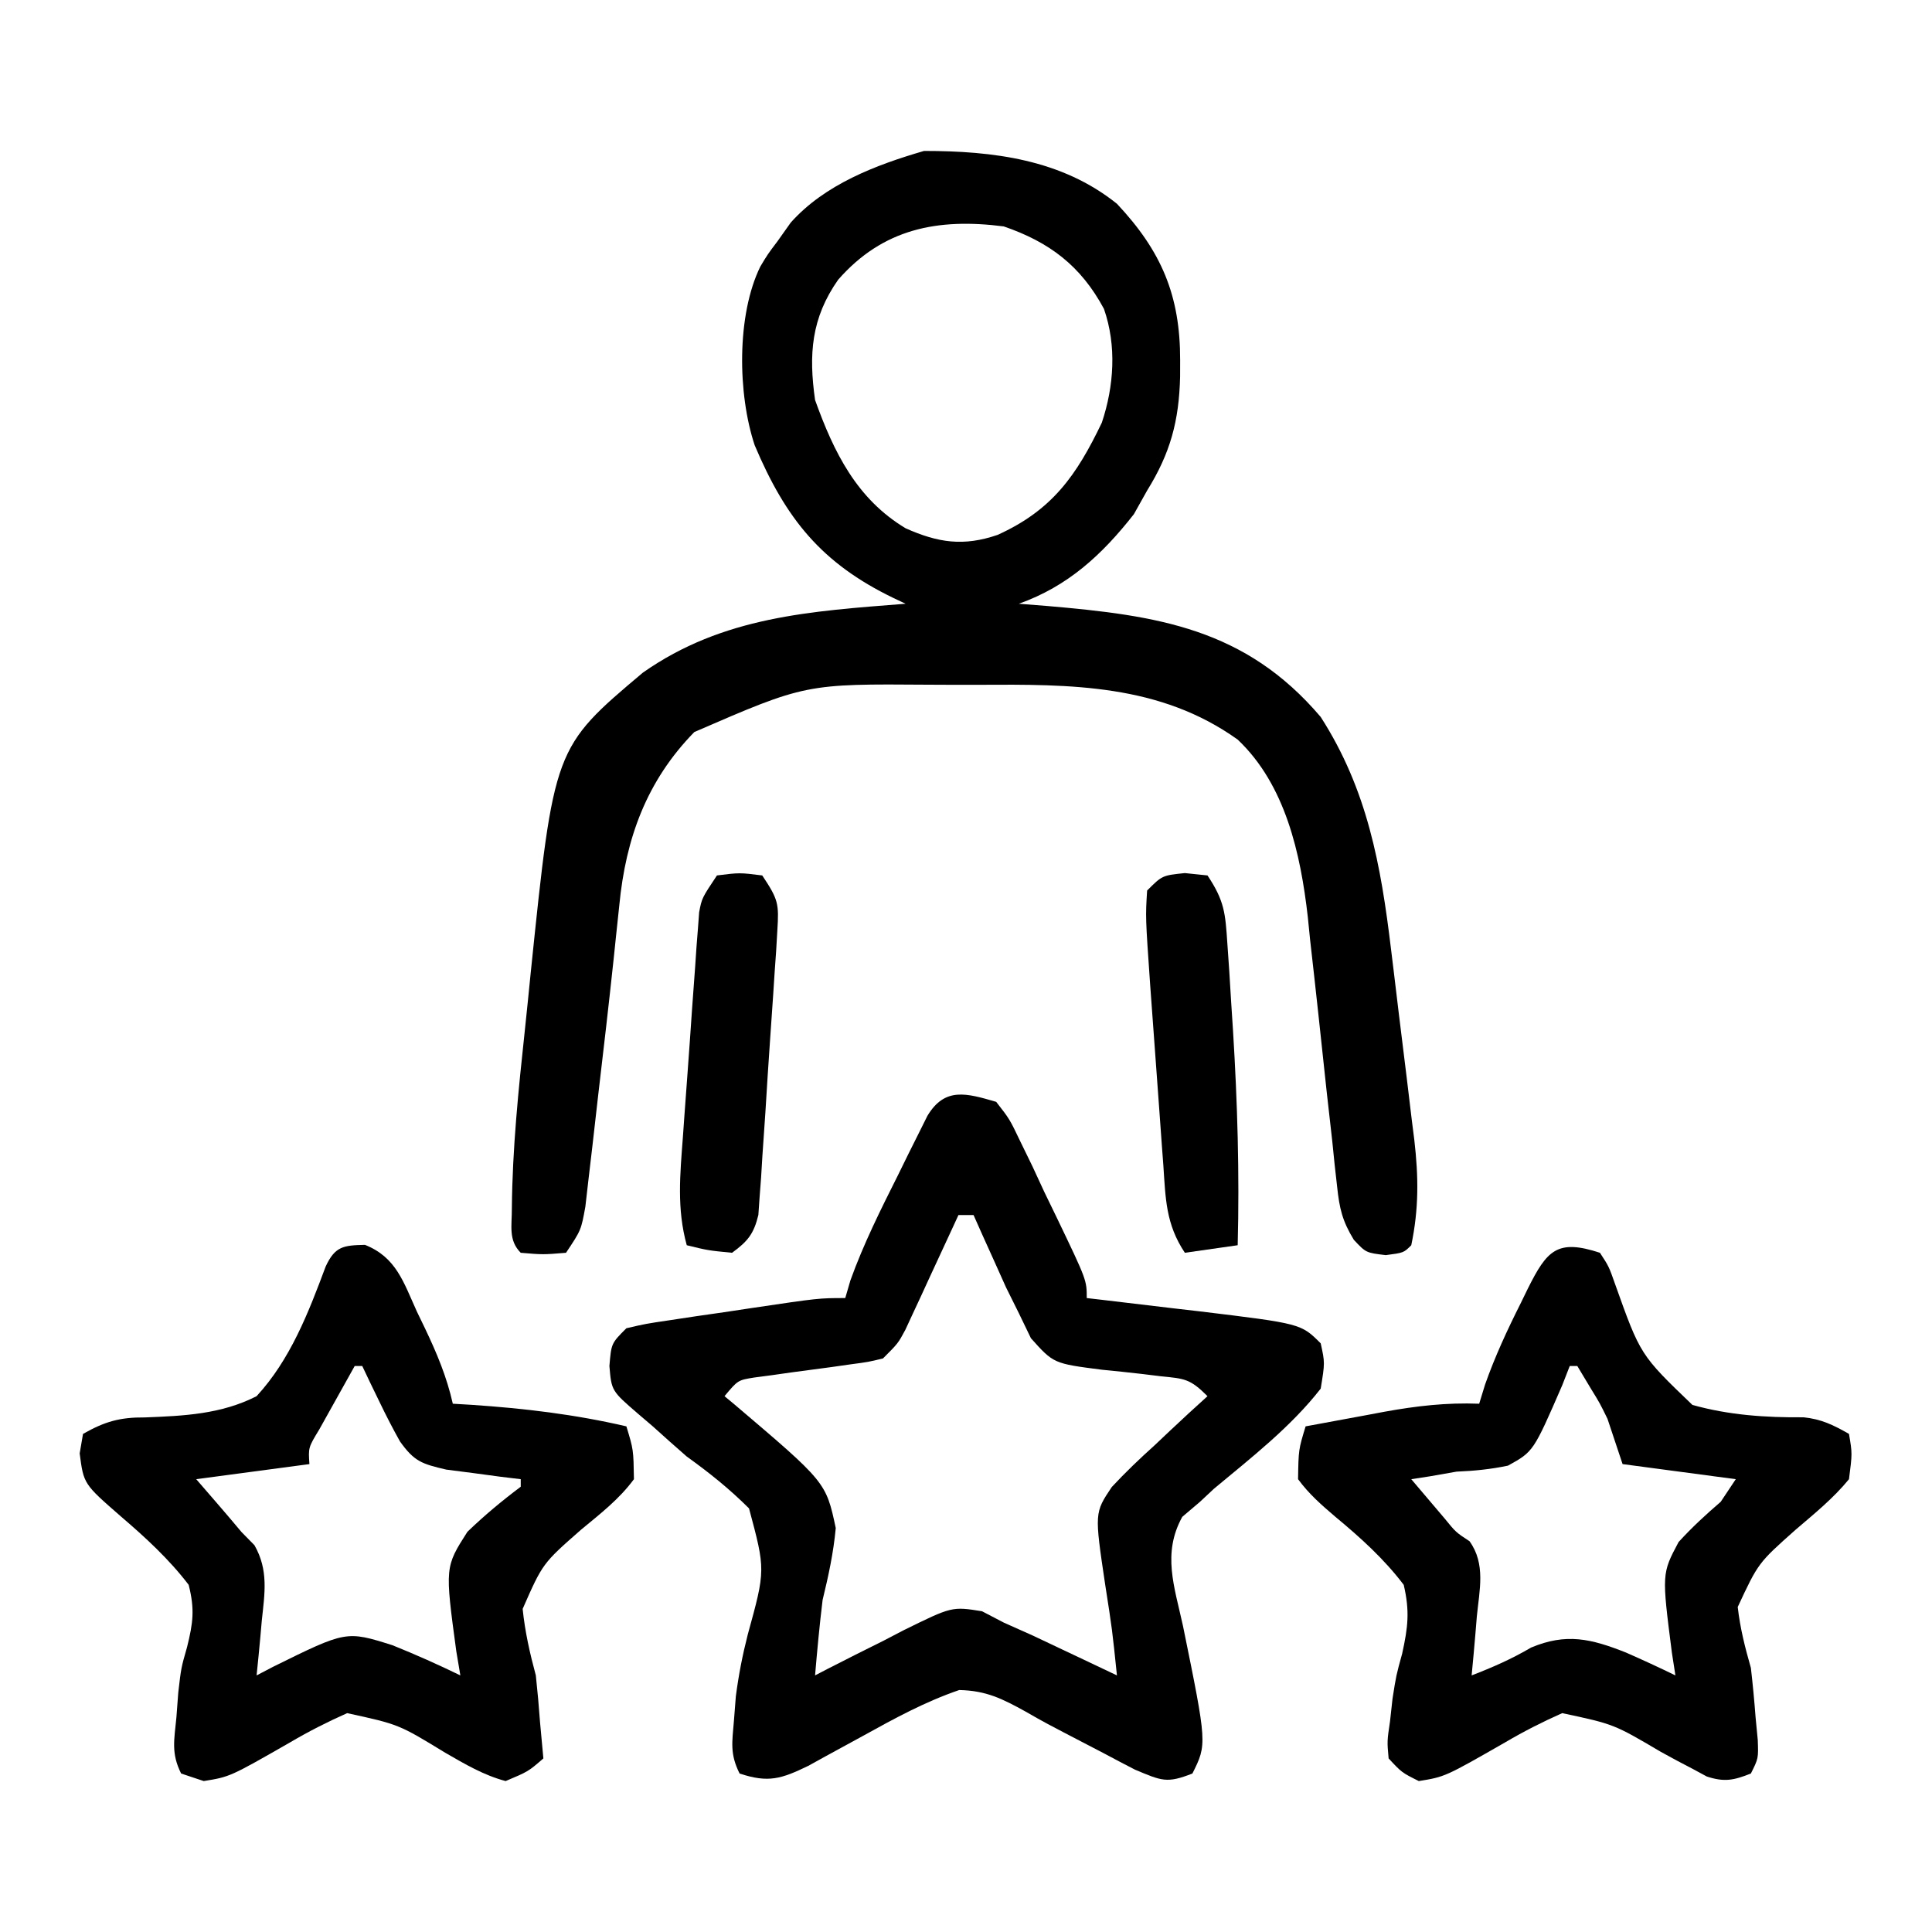
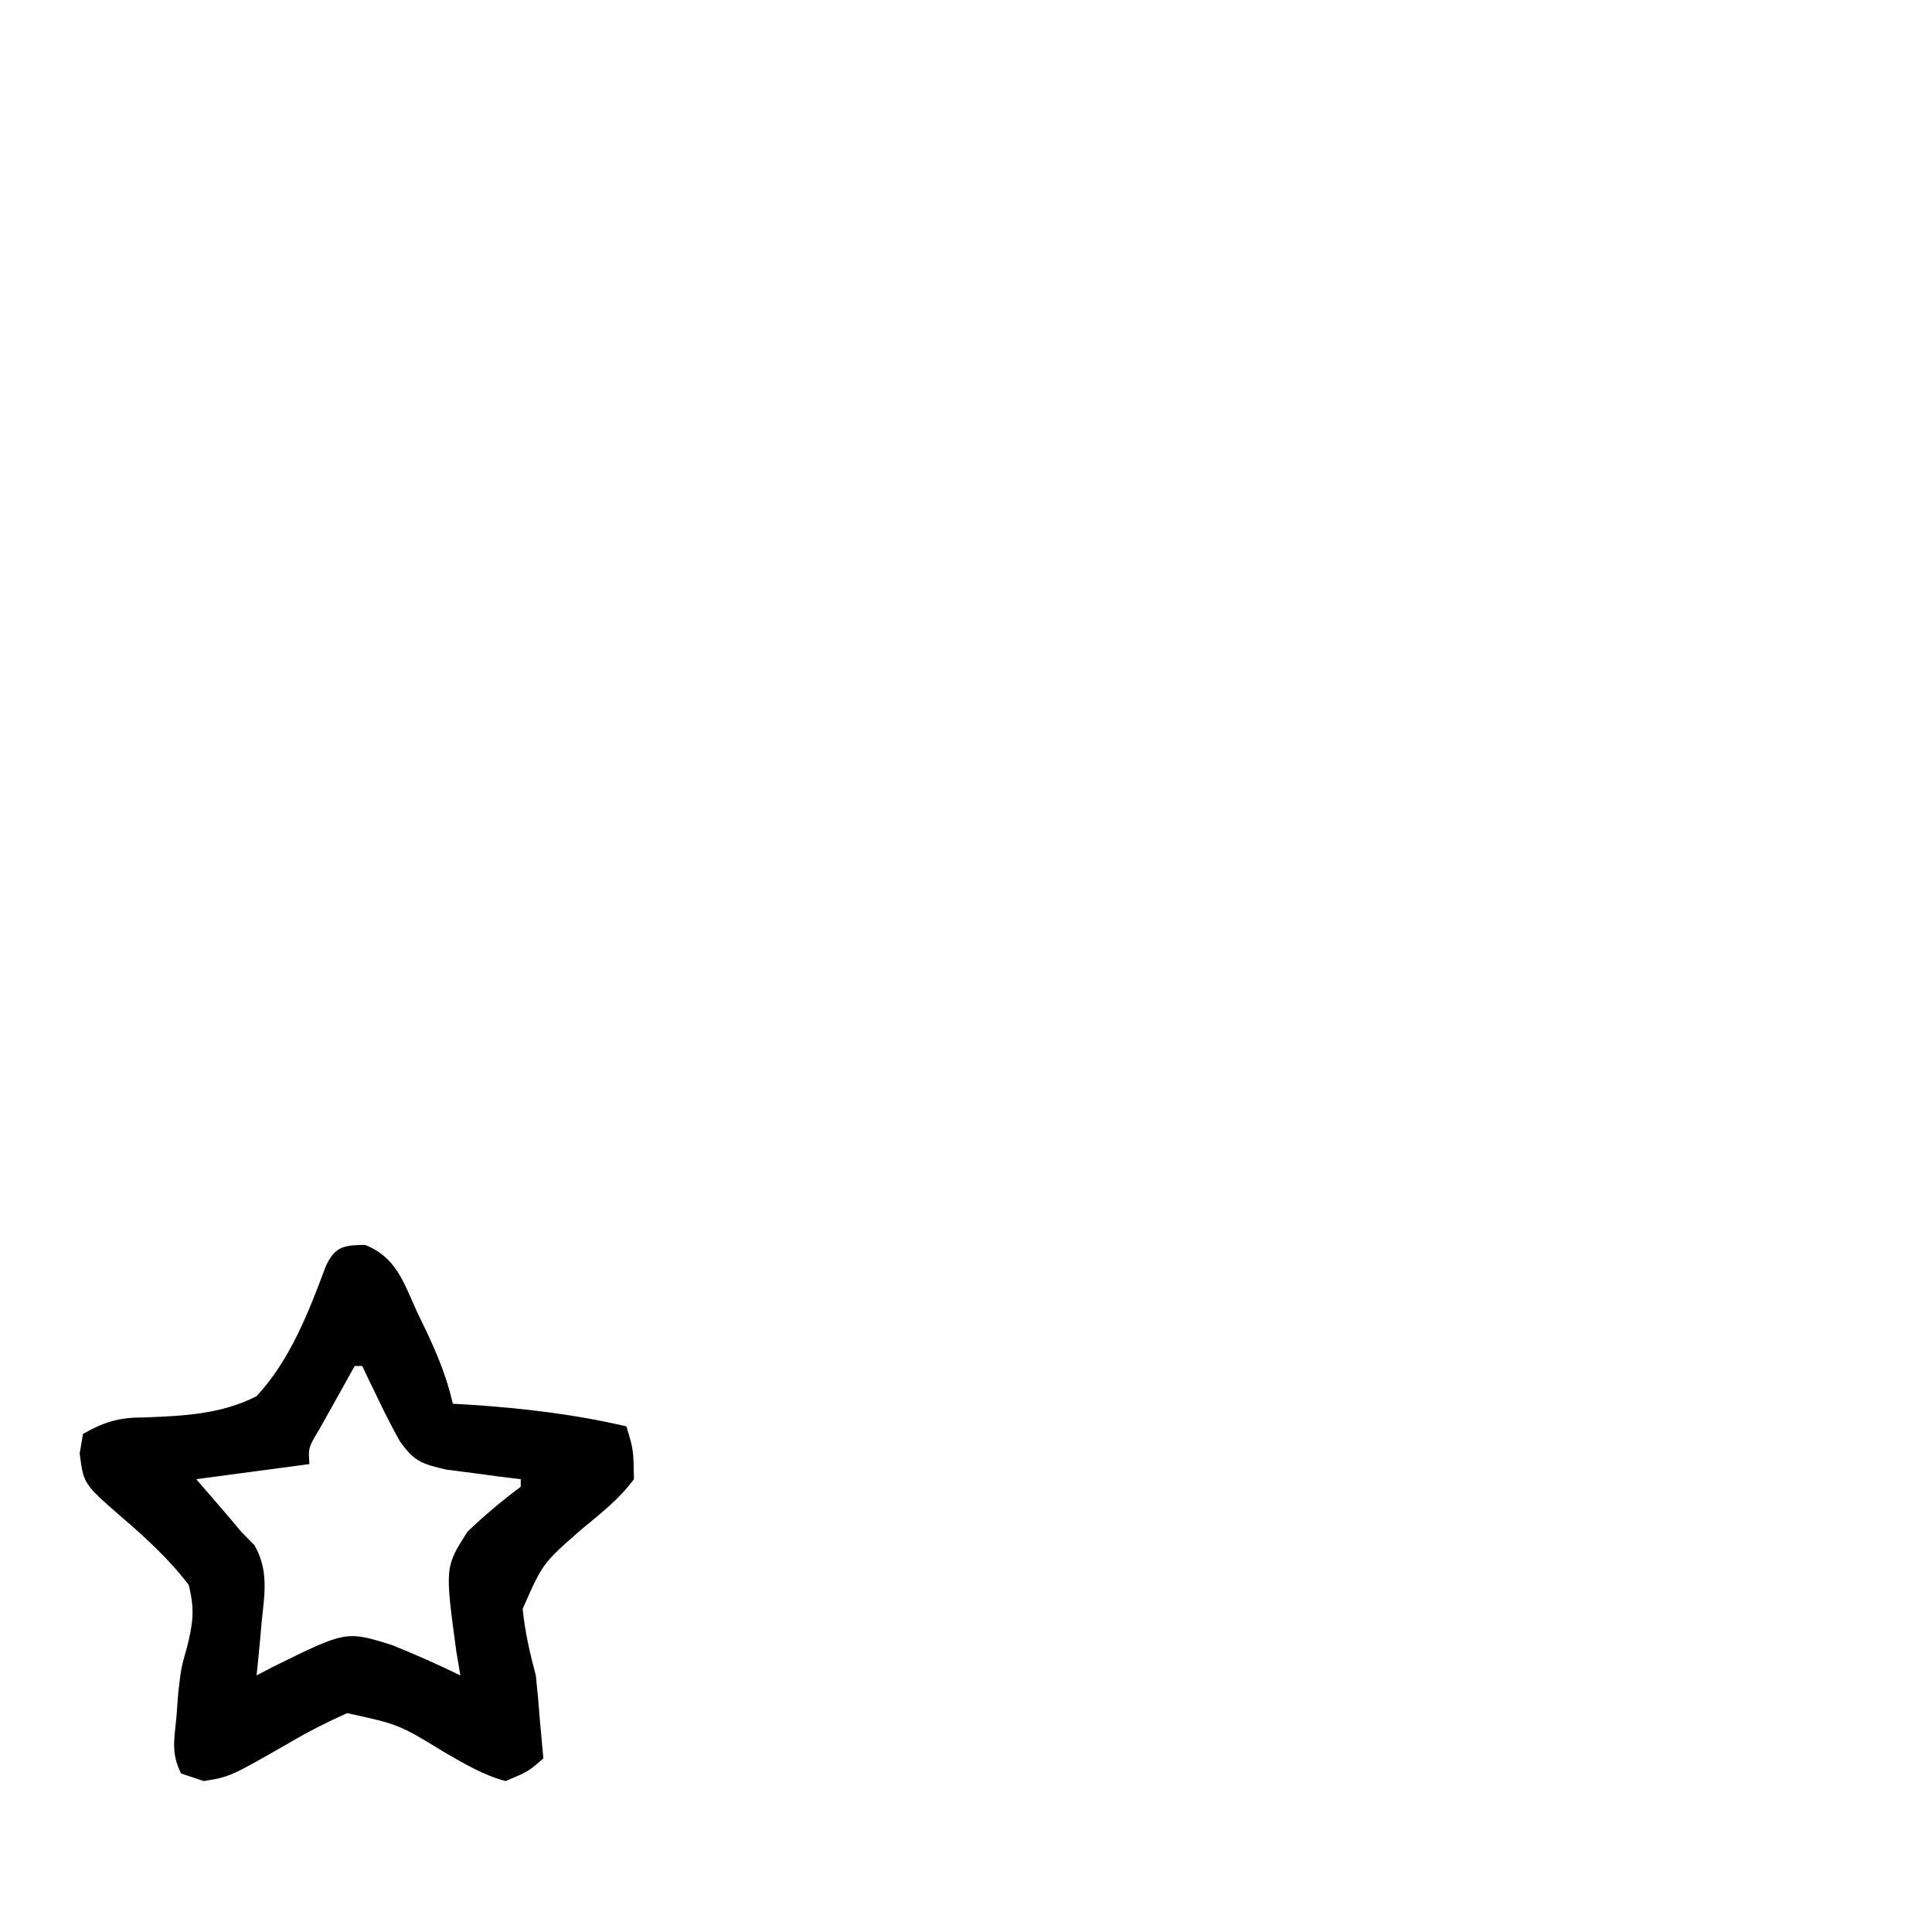
<svg xmlns="http://www.w3.org/2000/svg" version="1.1" width="256" height="256">
-   <path d="M0 0 C5.881 6.261 8.395 12.126 8.375 20.75 C8.373 21.46 8.372 22.17 8.37 22.902 C8.233 28.78 7.074 33.047 4 38 C3.134 39.547 3.134 39.547 2.25 41.125 C-1.961 46.505 -6.509 50.697 -13 53 C-11.756 53.098 -10.512 53.196 -9.23 53.297 C5.346 54.553 17.008 56.24 27 68 C33.187 77.633 34.982 87.65 36.324 98.82 C36.49 100.175 36.49 100.175 36.659 101.556 C36.889 103.45 37.117 105.344 37.342 107.239 C37.688 110.125 38.048 113.01 38.408 115.895 C38.631 117.745 38.853 119.595 39.074 121.445 C39.182 122.3 39.291 123.154 39.402 124.034 C39.969 128.938 40.014 133.155 39 138 C38 139 38 139 35.625 139.312 C33 139 33 139 31.388 137.28 C29.858 134.767 29.48 133.116 29.172 130.207 C29.012 128.784 29.012 128.784 28.848 127.332 C28.693 125.803 28.693 125.803 28.535 124.242 C28.29 122.068 28.044 119.893 27.799 117.719 C27.429 114.303 27.064 110.886 26.7 107.47 C26.345 104.163 25.972 100.859 25.598 97.555 C25.496 96.547 25.395 95.539 25.291 94.501 C24.338 86.132 22.334 76.991 16 71 C5.691 63.624 -6.114 63.668 -18.325 63.739 C-20.497 63.75 -22.668 63.739 -24.84 63.727 C-41.257 63.604 -41.257 63.604 -56 70 C-62.307 76.451 -65.08 84.059 -65.938 92.938 C-66.091 94.397 -66.246 95.857 -66.402 97.316 C-66.491 98.173 -66.58 99.029 -66.671 99.911 C-67.317 105.98 -68.02 112.043 -68.735 118.105 C-68.998 120.357 -69.251 122.61 -69.504 124.863 C-69.669 126.271 -69.834 127.678 -70 129.086 C-70.144 130.345 -70.289 131.603 -70.438 132.9 C-71 136 -71 136 -73 139 C-76.062 139.25 -76.062 139.25 -79 139 C-80.662 137.338 -80.164 135.416 -80.176 133.125 C-80.107 125.208 -79.3 117.383 -78.456 109.519 C-78.188 107.006 -77.936 104.491 -77.686 101.977 C-74.598 72.056 -74.598 72.056 -62.812 62.125 C-52.201 54.67 -40.549 53.988 -28 53 C-28.535 52.748 -29.069 52.495 -29.62 52.235 C-39.155 47.623 -43.871 41.76 -48 32 C-50.259 25.224 -50.416 14.769 -47.25 8.312 C-46.266 6.676 -46.266 6.676 -45 5 C-44.413 4.174 -43.827 3.347 -43.223 2.496 C-38.719 -2.561 -31.973 -5.135 -25.562 -7 C-16.401 -7 -7.33 -5.881 0 0 Z M-36.938 10.062 C-40.513 15.154 -40.856 19.951 -40 26 C-37.5 32.973 -34.451 39.129 -28 43 C-23.683 44.925 -20.329 45.423 -15.812 43.875 C-8.581 40.598 -5.359 36.016 -2 29 C-0.386 24.159 -0.023 18.814 -1.719 13.93 C-4.795 8.2 -8.967 5.073 -15 3 C-23.74 1.876 -31.004 3.283 -36.938 10.062 Z " fill="#000000" transform="translate(148,27)" />
-   <path d="M0 0 C1.783 2.285 1.783 2.285 3.211 5.277 C3.994 6.883 3.994 6.883 4.793 8.521 C5.576 10.212 5.576 10.212 6.375 11.938 C6.92 13.061 7.466 14.184 8.027 15.342 C12 23.621 12 23.621 12 26 C12.696 26.08 13.391 26.161 14.108 26.244 C17.281 26.614 20.453 26.995 23.625 27.375 C25.267 27.564 25.267 27.564 26.941 27.758 C40.388 29.388 40.388 29.388 43 32 C43.562 34.562 43.562 34.562 43 38 C39.045 43.075 33.786 47.159 28.859 51.262 C28.246 51.835 27.632 52.409 27 53 C26.227 53.657 25.453 54.315 24.656 54.992 C21.982 59.848 23.607 64.2 24.75 69.438 C27.945 85.109 27.945 85.109 26 89 C22.615 90.326 21.97 89.988 18.391 88.488 C17.004 87.775 15.624 87.049 14.25 86.312 C13.572 85.96 12.894 85.607 12.195 85.244 C6.425 82.244 6.425 82.244 3.912 80.802 C0.811 79.089 -1.317 78.015 -4.898 77.938 C-9.41 79.483 -13.46 81.693 -17.625 84 C-19.303 84.921 -20.982 85.837 -22.664 86.75 C-23.401 87.157 -24.138 87.565 -24.897 87.984 C-28.457 89.704 -30.176 90.275 -34 89 C-35.295 86.409 -34.991 84.889 -34.75 82 C-34.666 80.93 -34.582 79.86 -34.496 78.758 C-34.118 75.897 -33.62 73.332 -32.91 70.555 C-30.562 62.026 -30.562 62.026 -32.75 53.871 C-35.351 51.274 -38.017 49.143 -41 47 C-42.512 45.681 -44.014 44.349 -45.5 43 C-46.129 42.464 -46.758 41.928 -47.406 41.375 C-50.975 38.296 -50.975 38.296 -51.25 35 C-51 32 -51 32 -49 30 C-46.434 29.406 -46.434 29.406 -43.223 28.93 C-42.07 28.756 -40.917 28.582 -39.729 28.402 C-38.519 28.228 -37.309 28.054 -36.062 27.875 C-34.857 27.693 -33.651 27.511 -32.408 27.324 C-23.492 26 -23.492 26 -20 26 C-19.773 25.223 -19.546 24.445 -19.312 23.645 C-17.568 18.8 -15.307 14.286 -13 9.688 C-12.549 8.769 -12.098 7.851 -11.633 6.904 C-11.197 6.032 -10.761 5.16 -10.312 4.262 C-9.917 3.467 -9.521 2.673 -9.113 1.854 C-6.796 -2.005 -3.916 -1.136 0 0 Z M-5 15 C-5.232 15.505 -5.464 16.009 -5.703 16.529 C-6.756 18.813 -7.815 21.094 -8.875 23.375 C-9.24 24.169 -9.605 24.963 -9.98 25.781 C-10.335 26.542 -10.689 27.302 -11.055 28.086 C-11.379 28.788 -11.704 29.489 -12.039 30.212 C-13 32 -13 32 -15 34 C-16.939 34.471 -16.939 34.471 -19.281 34.781 C-20.123 34.901 -20.965 35.021 -21.832 35.145 C-23.611 35.382 -25.389 35.618 -27.168 35.855 C-28.01 35.975 -28.851 36.095 -29.719 36.219 C-30.492 36.321 -31.264 36.424 -32.061 36.529 C-34.223 36.876 -34.223 36.876 -36 39 C-35.571 39.356 -35.141 39.712 -34.699 40.079 C-22.556 50.396 -22.556 50.396 -21.258 56.473 C-21.565 59.777 -22.217 62.776 -23 66 C-23.407 69.327 -23.715 72.66 -24 76 C-23.184 75.575 -23.184 75.575 -22.351 75.142 C-19.869 73.866 -17.373 72.62 -14.875 71.375 C-14.019 70.929 -13.163 70.483 -12.281 70.023 C-5.86 66.862 -5.86 66.862 -1.875 67.5 C-0.926 67.995 0.022 68.49 1 69 C2.287 69.579 3.577 70.155 4.867 70.727 C6.205 71.356 7.541 71.989 8.875 72.625 C9.563 72.95 10.252 73.275 10.961 73.609 C12.642 74.403 14.321 75.201 16 76 C15.375 69.947 15.375 69.947 14.438 63.938 C13.025 54.455 13.025 54.455 15.314 51.039 C17.13 49.084 19.017 47.284 21 45.5 C21.668 44.868 22.335 44.237 23.023 43.586 C24.666 42.038 26.323 40.511 28 39 C25.669 36.669 24.964 36.681 21.789 36.359 C20.956 36.258 20.124 36.156 19.266 36.051 C17.515 35.851 15.762 35.666 14.008 35.496 C7.605 34.676 7.605 34.676 4.602 31.32 C4.073 30.225 3.545 29.129 3 28 C2.438 26.868 1.876 25.736 1.297 24.57 C0.786 23.433 0.276 22.296 -0.25 21.125 C-1.031 19.396 -1.031 19.396 -1.828 17.633 C-2.215 16.764 -2.602 15.895 -3 15 C-3.66 15 -4.32 15 -5 15 Z " fill="#000000" transform="translate(132,146)" />
  <path d="M0 0 C4.151 1.652 5.107 4.943 6.891 8.863 C7.241 9.588 7.592 10.313 7.953 11.061 C9.528 14.371 10.834 17.464 11.641 21.051 C12.463 21.1 13.285 21.149 14.133 21.199 C21.117 21.667 27.821 22.465 34.641 24.051 C35.578 27.133 35.578 27.133 35.641 31.051 C33.691 33.706 31.167 35.645 28.641 37.738 C23.543 42.213 23.543 42.213 20.895 48.238 C21.21 51.301 21.843 54.08 22.641 57.051 C22.865 59.131 23.054 61.214 23.203 63.301 C23.348 64.884 23.494 66.468 23.641 68.051 C21.641 69.785 21.641 69.785 18.641 71.051 C15.725 70.277 13.243 68.799 10.641 67.301 C4.482 63.54 4.482 63.54 -2.359 62.051 C-5.034 63.243 -7.415 64.452 -9.922 65.926 C-17.883 70.486 -17.883 70.486 -21.359 71.051 C-22.349 70.721 -23.339 70.391 -24.359 70.051 C-25.705 67.36 -25.272 65.602 -24.984 62.613 C-24.903 61.529 -24.822 60.445 -24.738 59.328 C-24.359 56.051 -24.359 56.051 -23.574 53.305 C-22.775 50.082 -22.537 48.301 -23.359 45.051 C-25.959 41.642 -29.081 38.78 -32.328 35.997 C-37.277 31.686 -37.277 31.686 -37.801 27.633 C-37.655 26.781 -37.509 25.929 -37.359 25.051 C-34.477 23.411 -32.468 22.841 -29.164 22.867 C-23.985 22.664 -19.046 22.446 -14.359 20.051 C-9.891 15.215 -7.477 8.962 -5.203 2.861 C-3.963 0.199 -2.865 0.062 0 0 Z M-1.359 16.051 C-2.364 17.84 -3.363 19.632 -4.359 21.426 C-4.916 22.424 -5.473 23.421 -6.047 24.449 C-7.51 26.863 -7.51 26.863 -7.359 29.051 C-12.309 29.711 -17.259 30.371 -22.359 31.051 C-21.431 32.123 -20.503 33.196 -19.547 34.301 C-18.473 35.541 -17.411 36.792 -16.359 38.051 C-15.509 38.917 -15.509 38.917 -14.641 39.801 C-12.76 43.104 -13.283 46.159 -13.672 49.801 C-13.733 50.498 -13.794 51.196 -13.857 51.914 C-14.01 53.628 -14.183 55.339 -14.359 57.051 C-13.647 56.678 -12.934 56.306 -12.199 55.922 C-2.483 51.123 -2.483 51.123 3.641 53.051 C6.695 54.281 9.681 55.608 12.641 57.051 C12.464 56 12.287 54.95 12.105 53.867 C10.592 42.691 10.592 42.691 13.578 38.02 C15.835 35.848 18.138 33.929 20.641 32.051 C20.641 31.721 20.641 31.391 20.641 31.051 C19.737 30.941 18.833 30.832 17.902 30.719 C16.133 30.481 16.133 30.481 14.328 30.238 C13.156 30.087 11.985 29.937 10.777 29.781 C7.523 29.023 6.536 28.705 4.641 26.051 C3.69 24.351 2.797 22.619 1.953 20.863 C1.298 19.512 1.298 19.512 0.629 18.133 C0.14 17.102 0.14 17.102 -0.359 16.051 C-0.689 16.051 -1.019 16.051 -1.359 16.051 Z " fill="#000000" transform="translate(48.359,164.949)" />
-   <path d="M0 0 C1.184 1.81 1.184 1.81 2.008 4.148 C5.356 13.54 5.356 13.54 12.252 20.158 C17.082 21.515 21.957 21.839 26.96 21.799 C29.341 22.034 30.935 22.825 33 24 C33.441 26.582 33.441 26.582 33 30 C30.93 32.541 28.42 34.559 25.938 36.688 C20.978 41.096 20.978 41.096 18.258 46.934 C18.577 49.749 19.221 52.277 20 55 C20.252 57.183 20.461 59.371 20.625 61.562 C20.72 62.554 20.816 63.545 20.914 64.566 C21 67 21 67 20 69 C17.734 69.899 16.493 70.162 14.156 69.395 C13.539 69.061 12.921 68.727 12.285 68.383 C11.599 68.023 10.912 67.664 10.205 67.293 C9.498 66.908 8.791 66.522 8.062 66.125 C1.852 62.462 1.852 62.462 -5 61 C-7.675 62.192 -10.056 63.401 -12.562 64.875 C-20.526 69.437 -20.526 69.437 -24 70 C-26.262 68.871 -26.262 68.871 -28 67 C-28.207 64.723 -28.207 64.723 -27.812 62.062 C-27.704 61.08 -27.596 60.098 -27.484 59.086 C-27 56 -27 56 -26.203 53.102 C-25.438 49.62 -25.181 47.499 -26 44 C-28.597 40.566 -31.75 37.723 -35.057 34.983 C-36.918 33.394 -38.55 31.974 -40 30 C-39.938 26.082 -39.938 26.082 -39 23 C-36.293 22.494 -33.584 21.995 -30.875 21.5 C-30.114 21.357 -29.354 21.214 -28.57 21.066 C-24.32 20.297 -20.341 19.834 -16 20 C-15.742 19.161 -15.484 18.322 -15.219 17.457 C-13.902 13.722 -12.275 10.219 -10.5 6.688 C-10.192 6.055 -9.884 5.423 -9.566 4.771 C-7.017 -0.333 -5.673 -1.864 0 0 Z M-4 15 C-4.329 15.843 -4.657 16.686 -4.996 17.555 C-8.813 26.346 -8.813 26.346 -12.191 28.207 C-14.491 28.686 -16.655 28.904 -19 29 C-20.763 29.309 -20.763 29.309 -22.562 29.625 C-23.367 29.749 -24.171 29.872 -25 30 C-24.064 31.106 -23.126 32.209 -22.188 33.312 C-21.665 33.927 -21.143 34.542 -20.605 35.176 C-19.098 37.029 -19.098 37.029 -17.281 38.219 C-15.114 41.232 -15.965 44.668 -16.312 48.188 C-16.374 48.937 -16.435 49.687 -16.498 50.459 C-16.651 52.307 -16.824 54.154 -17 56 C-14.206 54.923 -11.716 53.833 -9.125 52.312 C-4.462 50.354 -1.186 51.134 3.445 52.969 C5.653 53.938 7.833 54.944 10 56 C9.77 54.515 9.77 54.515 9.535 53 C8.193 42.516 8.193 42.516 10.422 38.328 C12.184 36.391 14.017 34.706 16 33 C16.66 32.01 17.32 31.02 18 30 C10.575 29.01 10.575 29.01 3 28 C2.34 26.02 1.68 24.04 1 22 C-0.021 19.917 -0.021 19.917 -1.125 18.125 C-1.744 17.094 -2.362 16.062 -3 15 C-3.33 15 -3.66 15 -4 15 Z " fill="#000000" transform="translate(212,166)" />
-   <path d="M0 0 C0.99 0.103 1.98 0.206 3 0.312 C5.267 3.713 5.363 5.332 5.633 9.352 C5.717 10.565 5.801 11.778 5.887 13.029 C6.005 14.963 6.005 14.963 6.125 16.938 C6.21 18.242 6.295 19.547 6.382 20.891 C6.967 30.381 7.248 39.808 7 49.312 C3.535 49.807 3.535 49.807 0 50.312 C-2.536 46.508 -2.552 43.13 -2.852 38.699 C-2.947 37.428 -2.947 37.428 -3.045 36.132 C-3.178 34.339 -3.307 32.546 -3.433 30.753 C-3.624 28.02 -3.826 25.288 -4.031 22.557 C-4.16 20.813 -4.287 19.068 -4.414 17.324 C-4.473 16.512 -4.533 15.699 -4.594 14.861 C-5.222 5.832 -5.222 5.832 -5 2.312 C-3 0.312 -3 0.312 0 0 Z " fill="#000000" transform="translate(157,115.688)" />
-   <path d="M0 0 C3 -0.375 3 -0.375 6 0 C8.133 3.2 8.229 3.723 7.999 7.332 C7.949 8.203 7.898 9.074 7.846 9.971 C7.78 10.909 7.713 11.847 7.645 12.812 C7.582 13.778 7.52 14.743 7.456 15.738 C7.321 17.779 7.18 19.82 7.034 21.86 C6.813 24.987 6.619 28.114 6.428 31.242 C6.293 33.224 6.157 35.206 6.02 37.188 C5.935 38.594 5.935 38.594 5.849 40.029 C5.782 40.9 5.716 41.771 5.648 42.668 C5.595 43.434 5.542 44.2 5.488 44.989 C4.879 47.499 4.077 48.485 2 50 C-1.188 49.688 -1.188 49.688 -4 49 C-5.342 44.156 -4.882 39.594 -4.512 34.648 C-4.417 33.305 -4.417 33.305 -4.32 31.934 C-4.185 30.046 -4.046 28.158 -3.904 26.271 C-3.688 23.379 -3.489 20.487 -3.291 17.594 C-3.157 15.758 -3.023 13.922 -2.887 12.086 C-2.828 11.22 -2.77 10.355 -2.71 9.463 C-2.647 8.658 -2.583 7.854 -2.518 7.025 C-2.466 6.318 -2.415 5.612 -2.361 4.884 C-2 3 -2 3 0 0 Z " fill="#000000" transform="translate(95,116)" />
</svg>